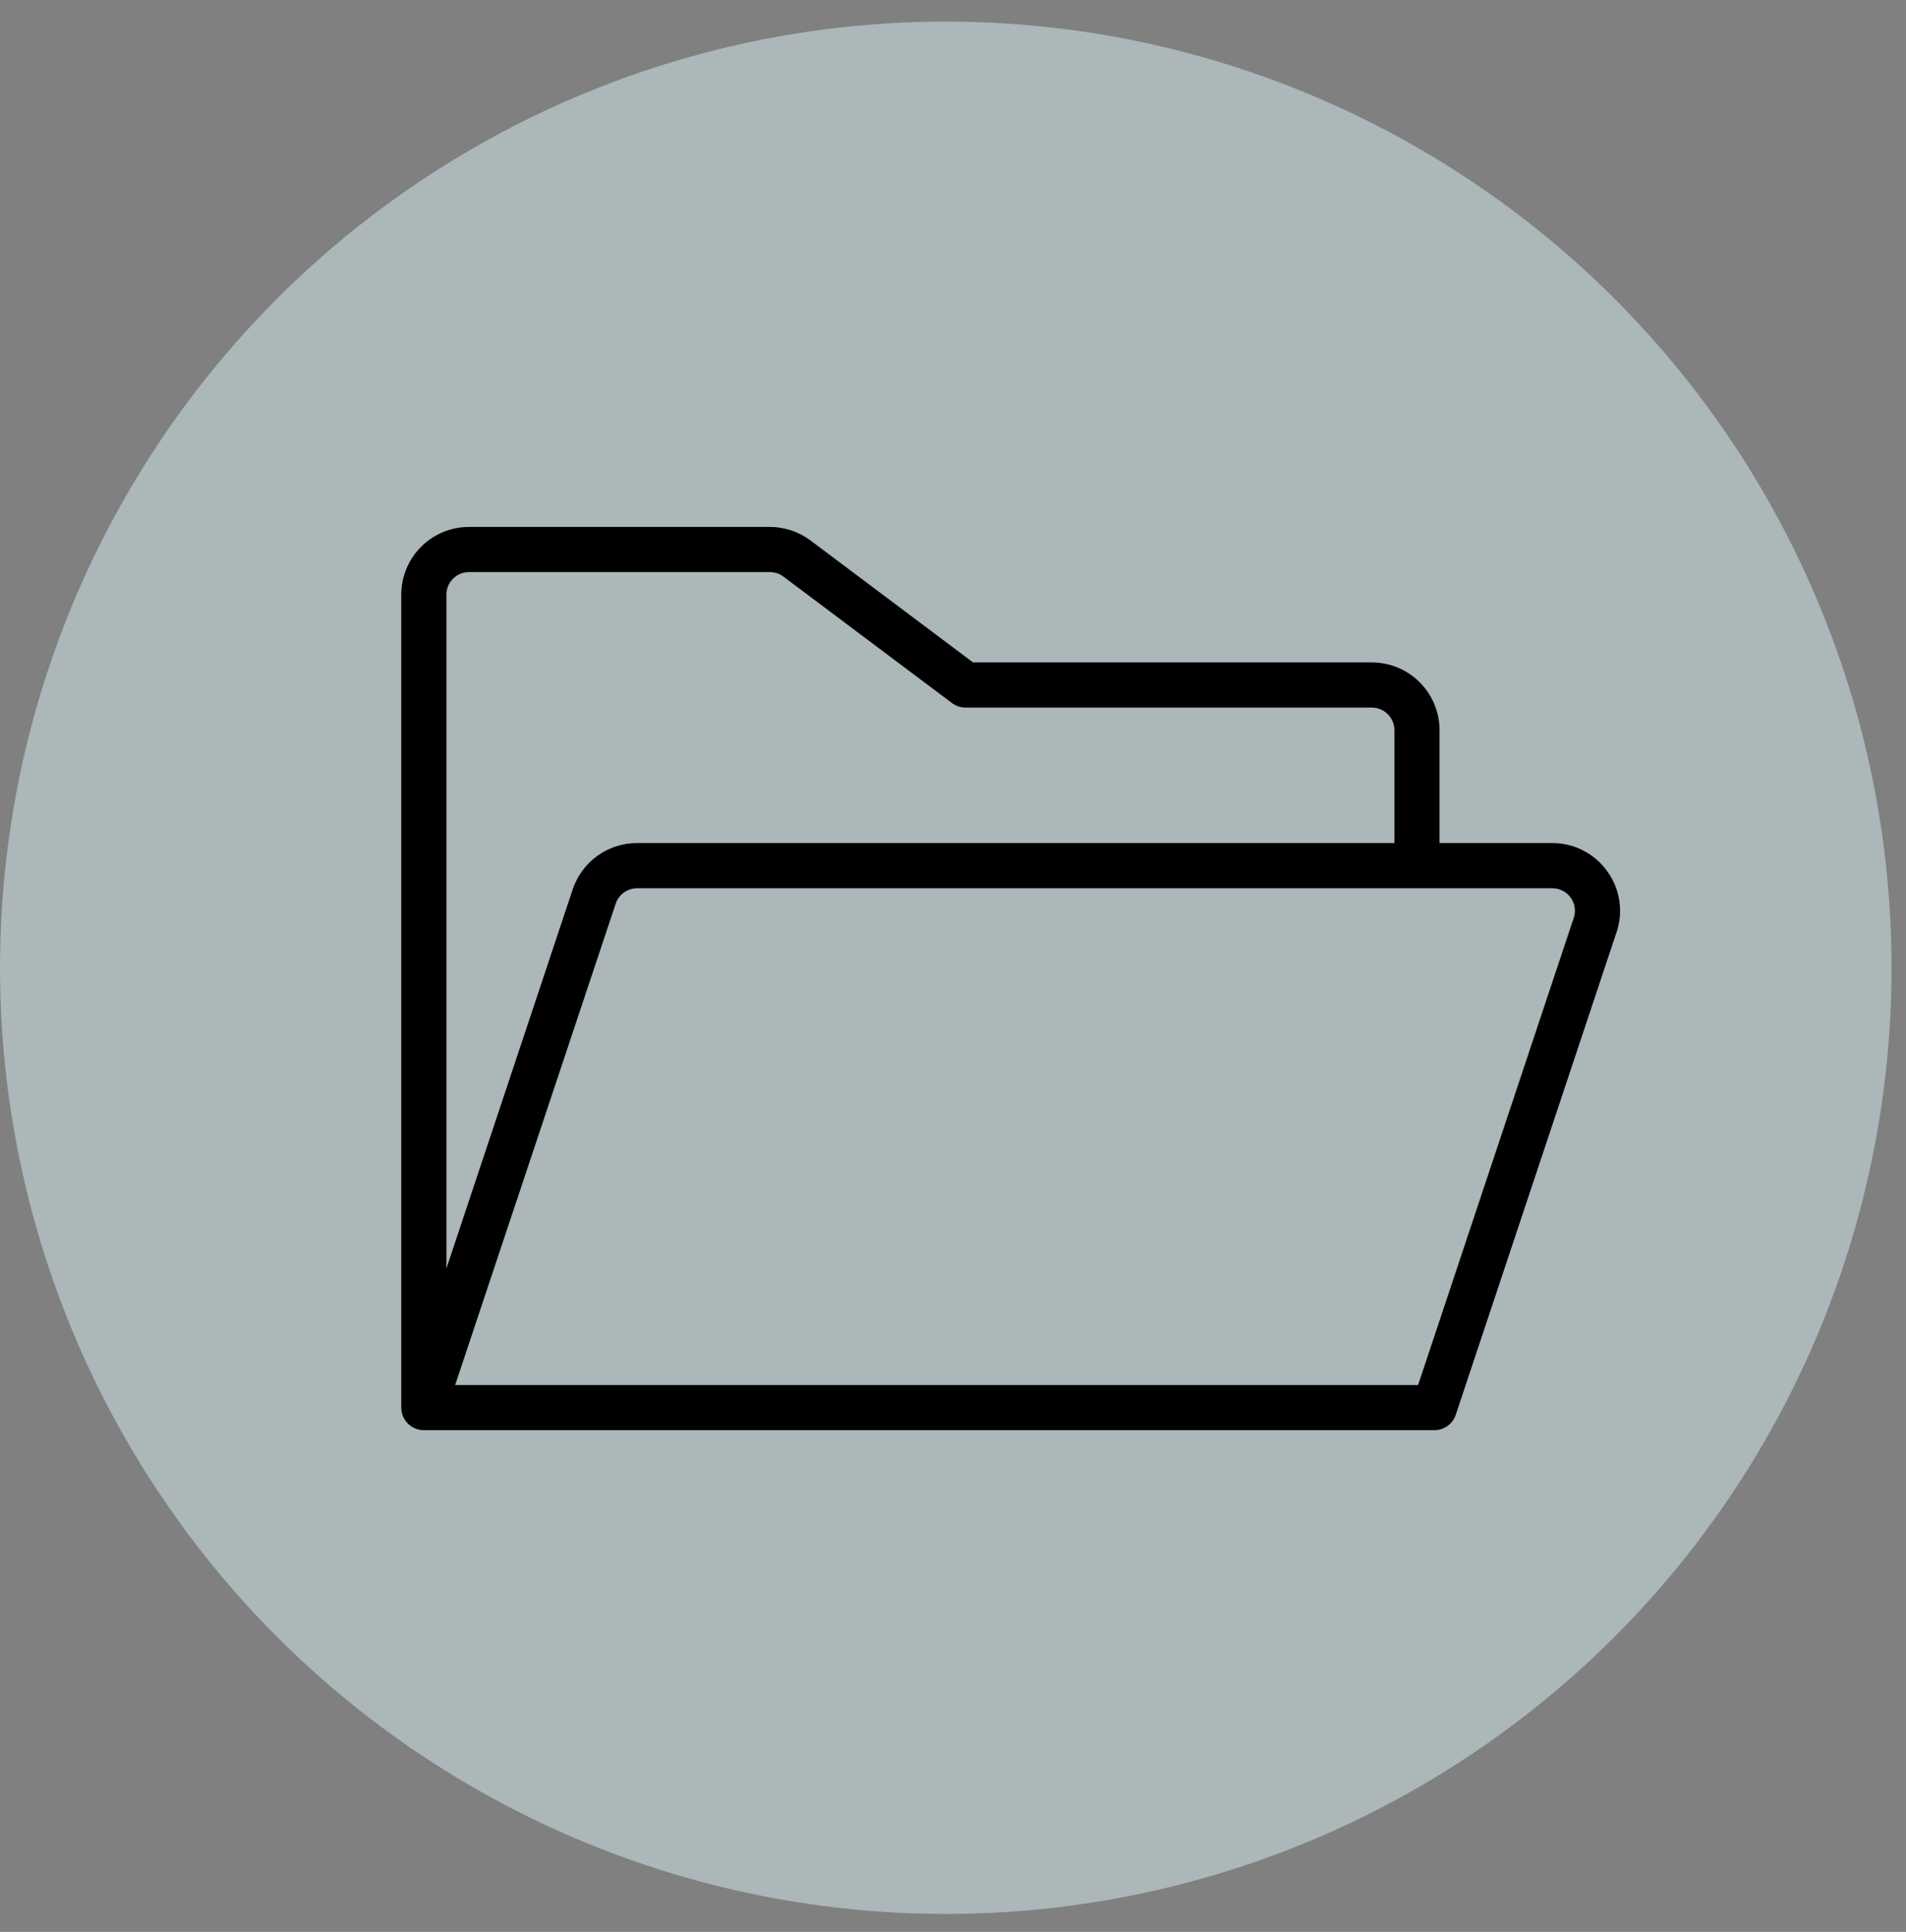
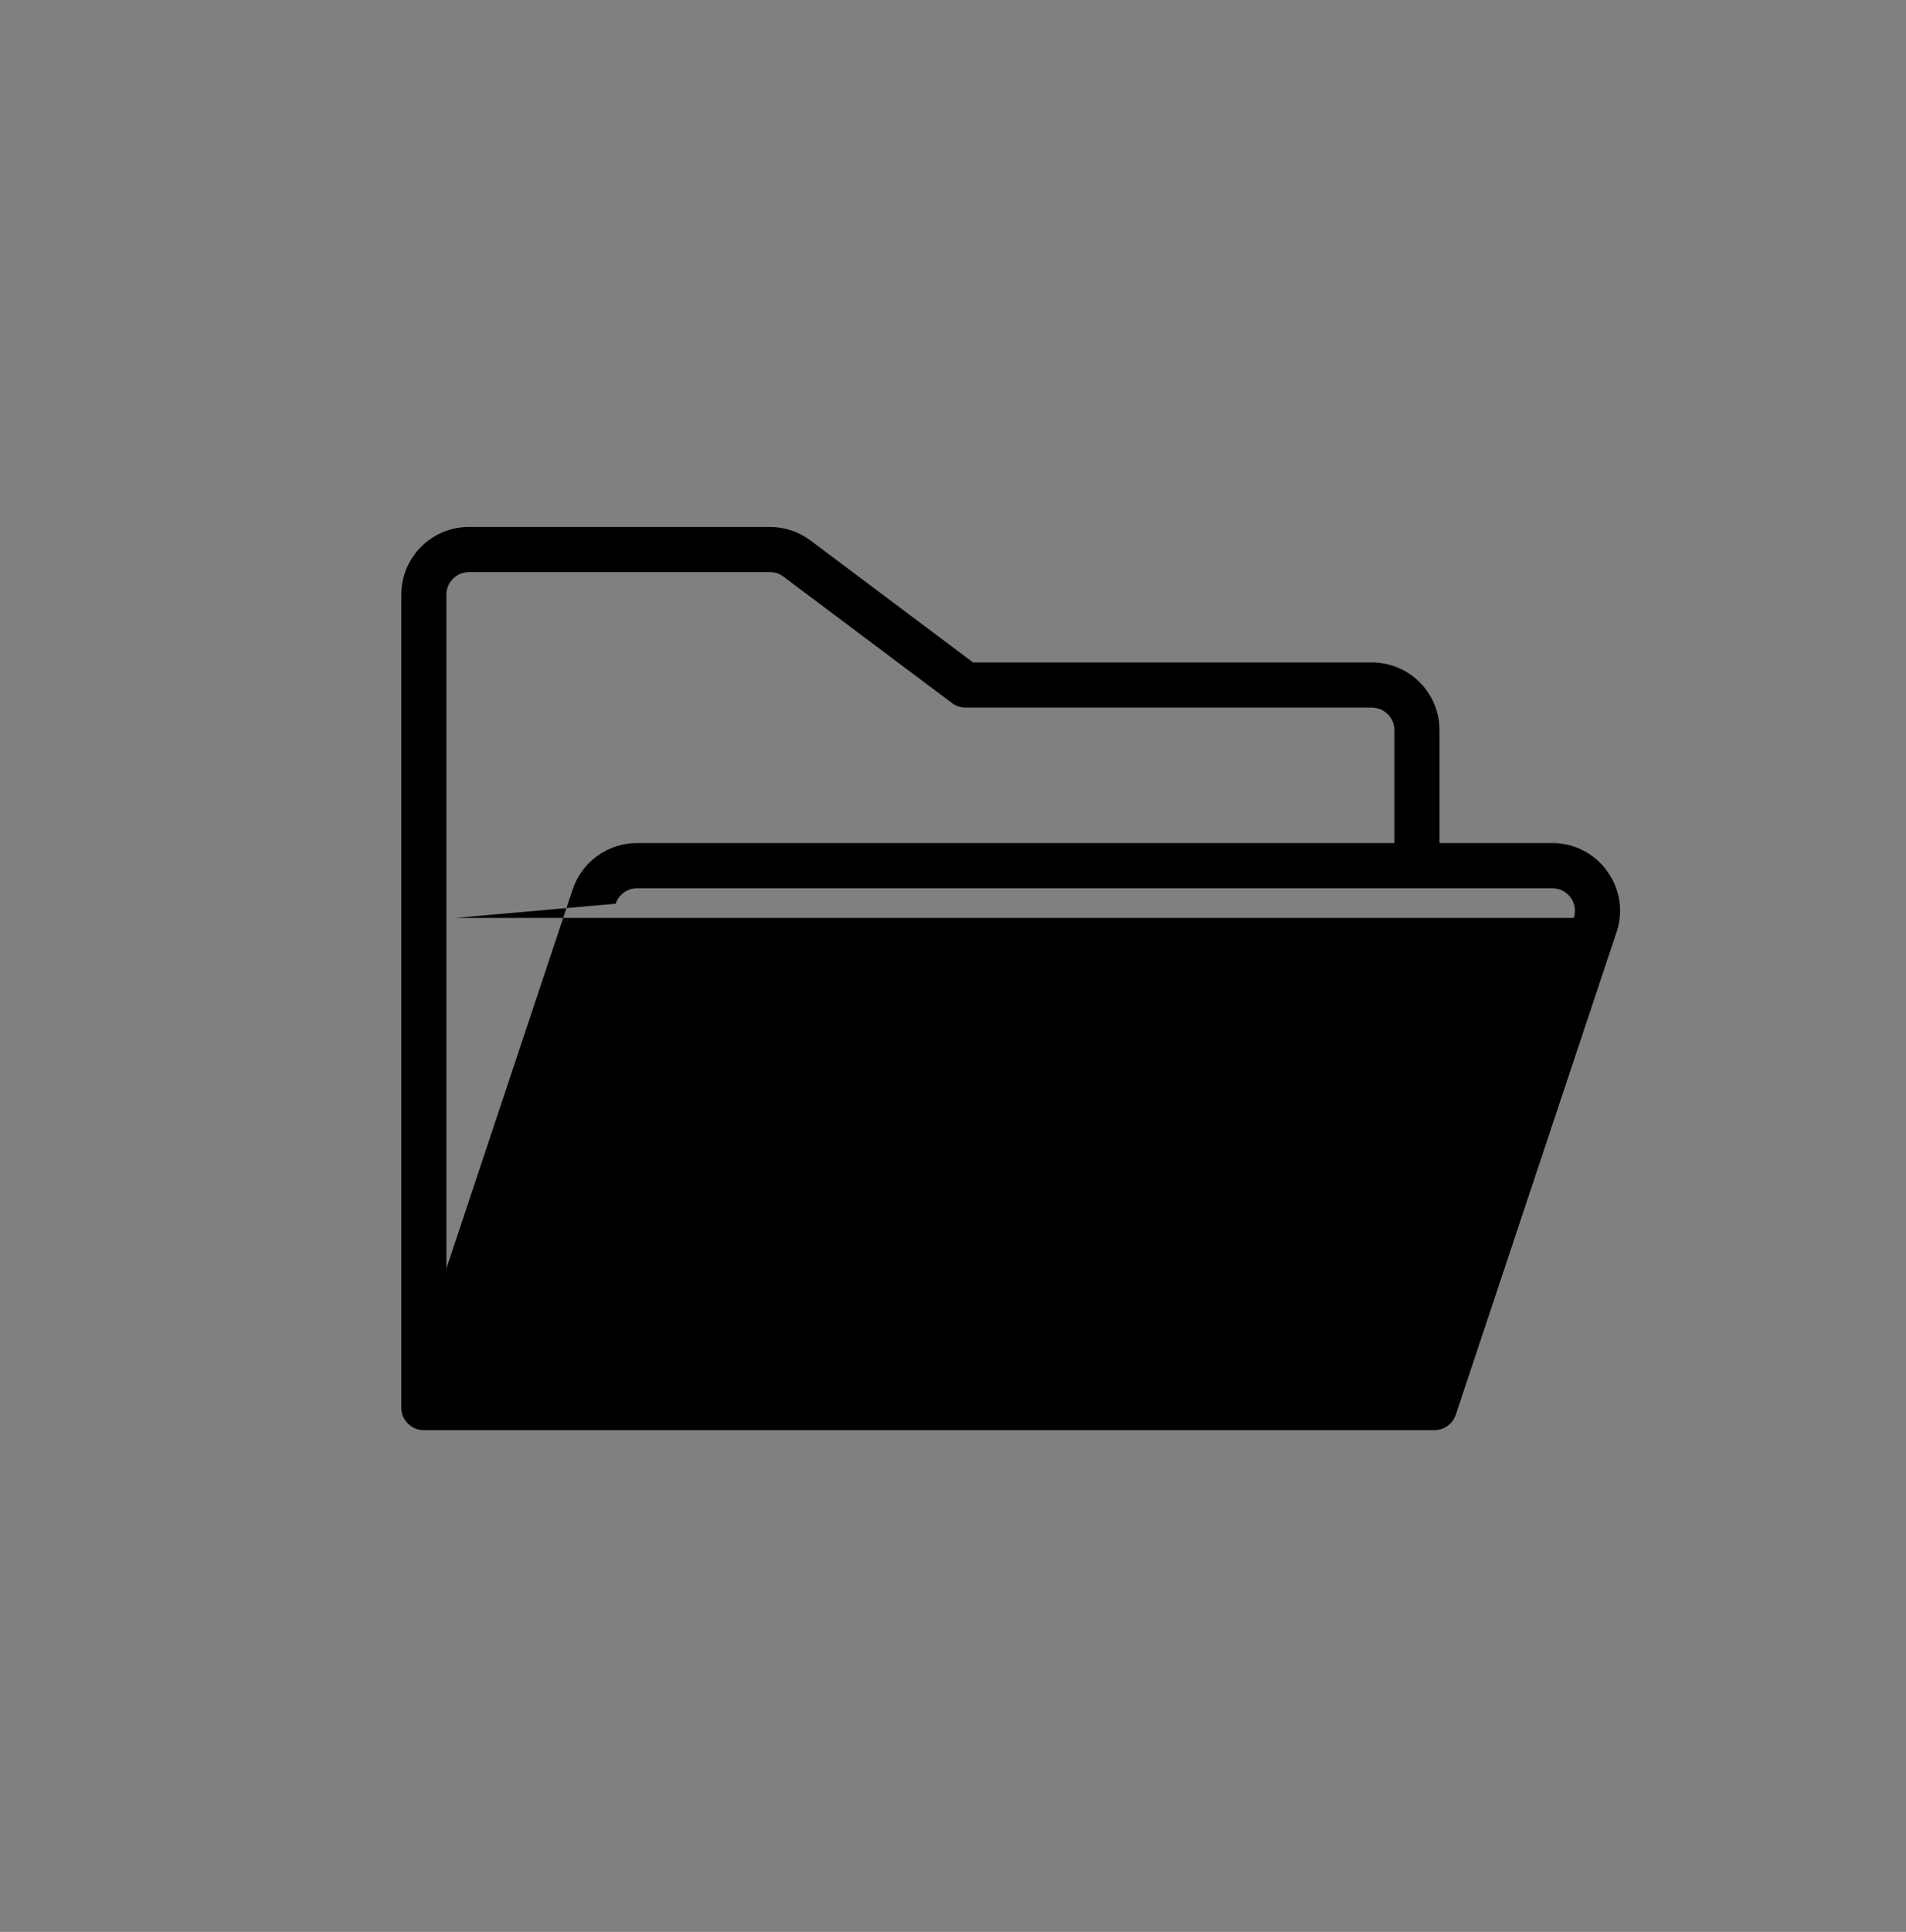
<svg xmlns="http://www.w3.org/2000/svg" width="76" height="77" viewBox="0 0 76 77" fill="none">
  <rect x="0" y="0" width="76" height="77" fill="#808080" stroke="none" />
-   <circle cx="37.712" cy="38.572" r="37.712" fill="#D7EFF1" fill-opacity="0.5" />
-   <path d="M64.087 34.727C63.839 34.378 63.511 34.093 63.13 33.898C62.749 33.702 62.326 33.6 61.898 33.602H57.4V29.102C57.4 28.386 57.115 27.699 56.609 27.193C56.103 26.686 55.416 26.402 54.7 26.402H38.799L32.319 21.542C31.852 21.192 31.283 21.003 30.699 21.002H18.7C17.984 21.002 17.297 21.286 16.791 21.793C16.285 22.299 16 22.986 16 23.702V56.102C16 56.341 16.095 56.57 16.264 56.738C16.432 56.907 16.661 57.002 16.9 57.002H57.195C57.384 57.002 57.568 56.942 57.721 56.831C57.874 56.721 57.989 56.565 58.048 56.386L64.458 37.155C64.595 36.75 64.633 36.318 64.569 35.896C64.504 35.473 64.339 35.072 64.087 34.727ZM18.7 22.802H30.699C30.894 22.802 31.084 22.865 31.239 22.982L37.96 28.022C38.116 28.139 38.305 28.202 38.5 28.202H54.7C54.939 28.202 55.168 28.297 55.336 28.466C55.505 28.634 55.6 28.863 55.6 29.102V33.602H25.396C24.829 33.602 24.277 33.781 23.818 34.112C23.358 34.444 23.015 34.912 22.835 35.449L17.8 50.556V23.702C17.8 23.463 17.895 23.234 18.064 23.066C18.232 22.897 18.461 22.802 18.7 22.802ZM62.751 36.586L56.545 55.202H18.149L24.55 36.019C24.609 35.84 24.723 35.685 24.874 35.575C25.026 35.464 25.208 35.404 25.396 35.402H61.9C62.042 35.402 62.183 35.436 62.309 35.501C62.436 35.566 62.545 35.66 62.629 35.776C62.712 35.891 62.767 36.025 62.788 36.166C62.81 36.306 62.798 36.45 62.753 36.586H62.751Z" fill="black" />
+   <path d="M64.087 34.727C63.839 34.378 63.511 34.093 63.13 33.898C62.749 33.702 62.326 33.6 61.898 33.602H57.4V29.102C57.4 28.386 57.115 27.699 56.609 27.193C56.103 26.686 55.416 26.402 54.7 26.402H38.799L32.319 21.542C31.852 21.192 31.283 21.003 30.699 21.002H18.7C17.984 21.002 17.297 21.286 16.791 21.793C16.285 22.299 16 22.986 16 23.702V56.102C16 56.341 16.095 56.57 16.264 56.738C16.432 56.907 16.661 57.002 16.9 57.002H57.195C57.384 57.002 57.568 56.942 57.721 56.831C57.874 56.721 57.989 56.565 58.048 56.386L64.458 37.155C64.595 36.75 64.633 36.318 64.569 35.896C64.504 35.473 64.339 35.072 64.087 34.727ZM18.7 22.802H30.699C30.894 22.802 31.084 22.865 31.239 22.982L37.96 28.022C38.116 28.139 38.305 28.202 38.5 28.202H54.7C54.939 28.202 55.168 28.297 55.336 28.466C55.505 28.634 55.6 28.863 55.6 29.102V33.602H25.396C24.829 33.602 24.277 33.781 23.818 34.112C23.358 34.444 23.015 34.912 22.835 35.449L17.8 50.556V23.702C17.8 23.463 17.895 23.234 18.064 23.066C18.232 22.897 18.461 22.802 18.7 22.802ZM62.751 36.586H18.149L24.55 36.019C24.609 35.84 24.723 35.685 24.874 35.575C25.026 35.464 25.208 35.404 25.396 35.402H61.9C62.042 35.402 62.183 35.436 62.309 35.501C62.436 35.566 62.545 35.66 62.629 35.776C62.712 35.891 62.767 36.025 62.788 36.166C62.81 36.306 62.798 36.45 62.753 36.586H62.751Z" fill="black" />
</svg>